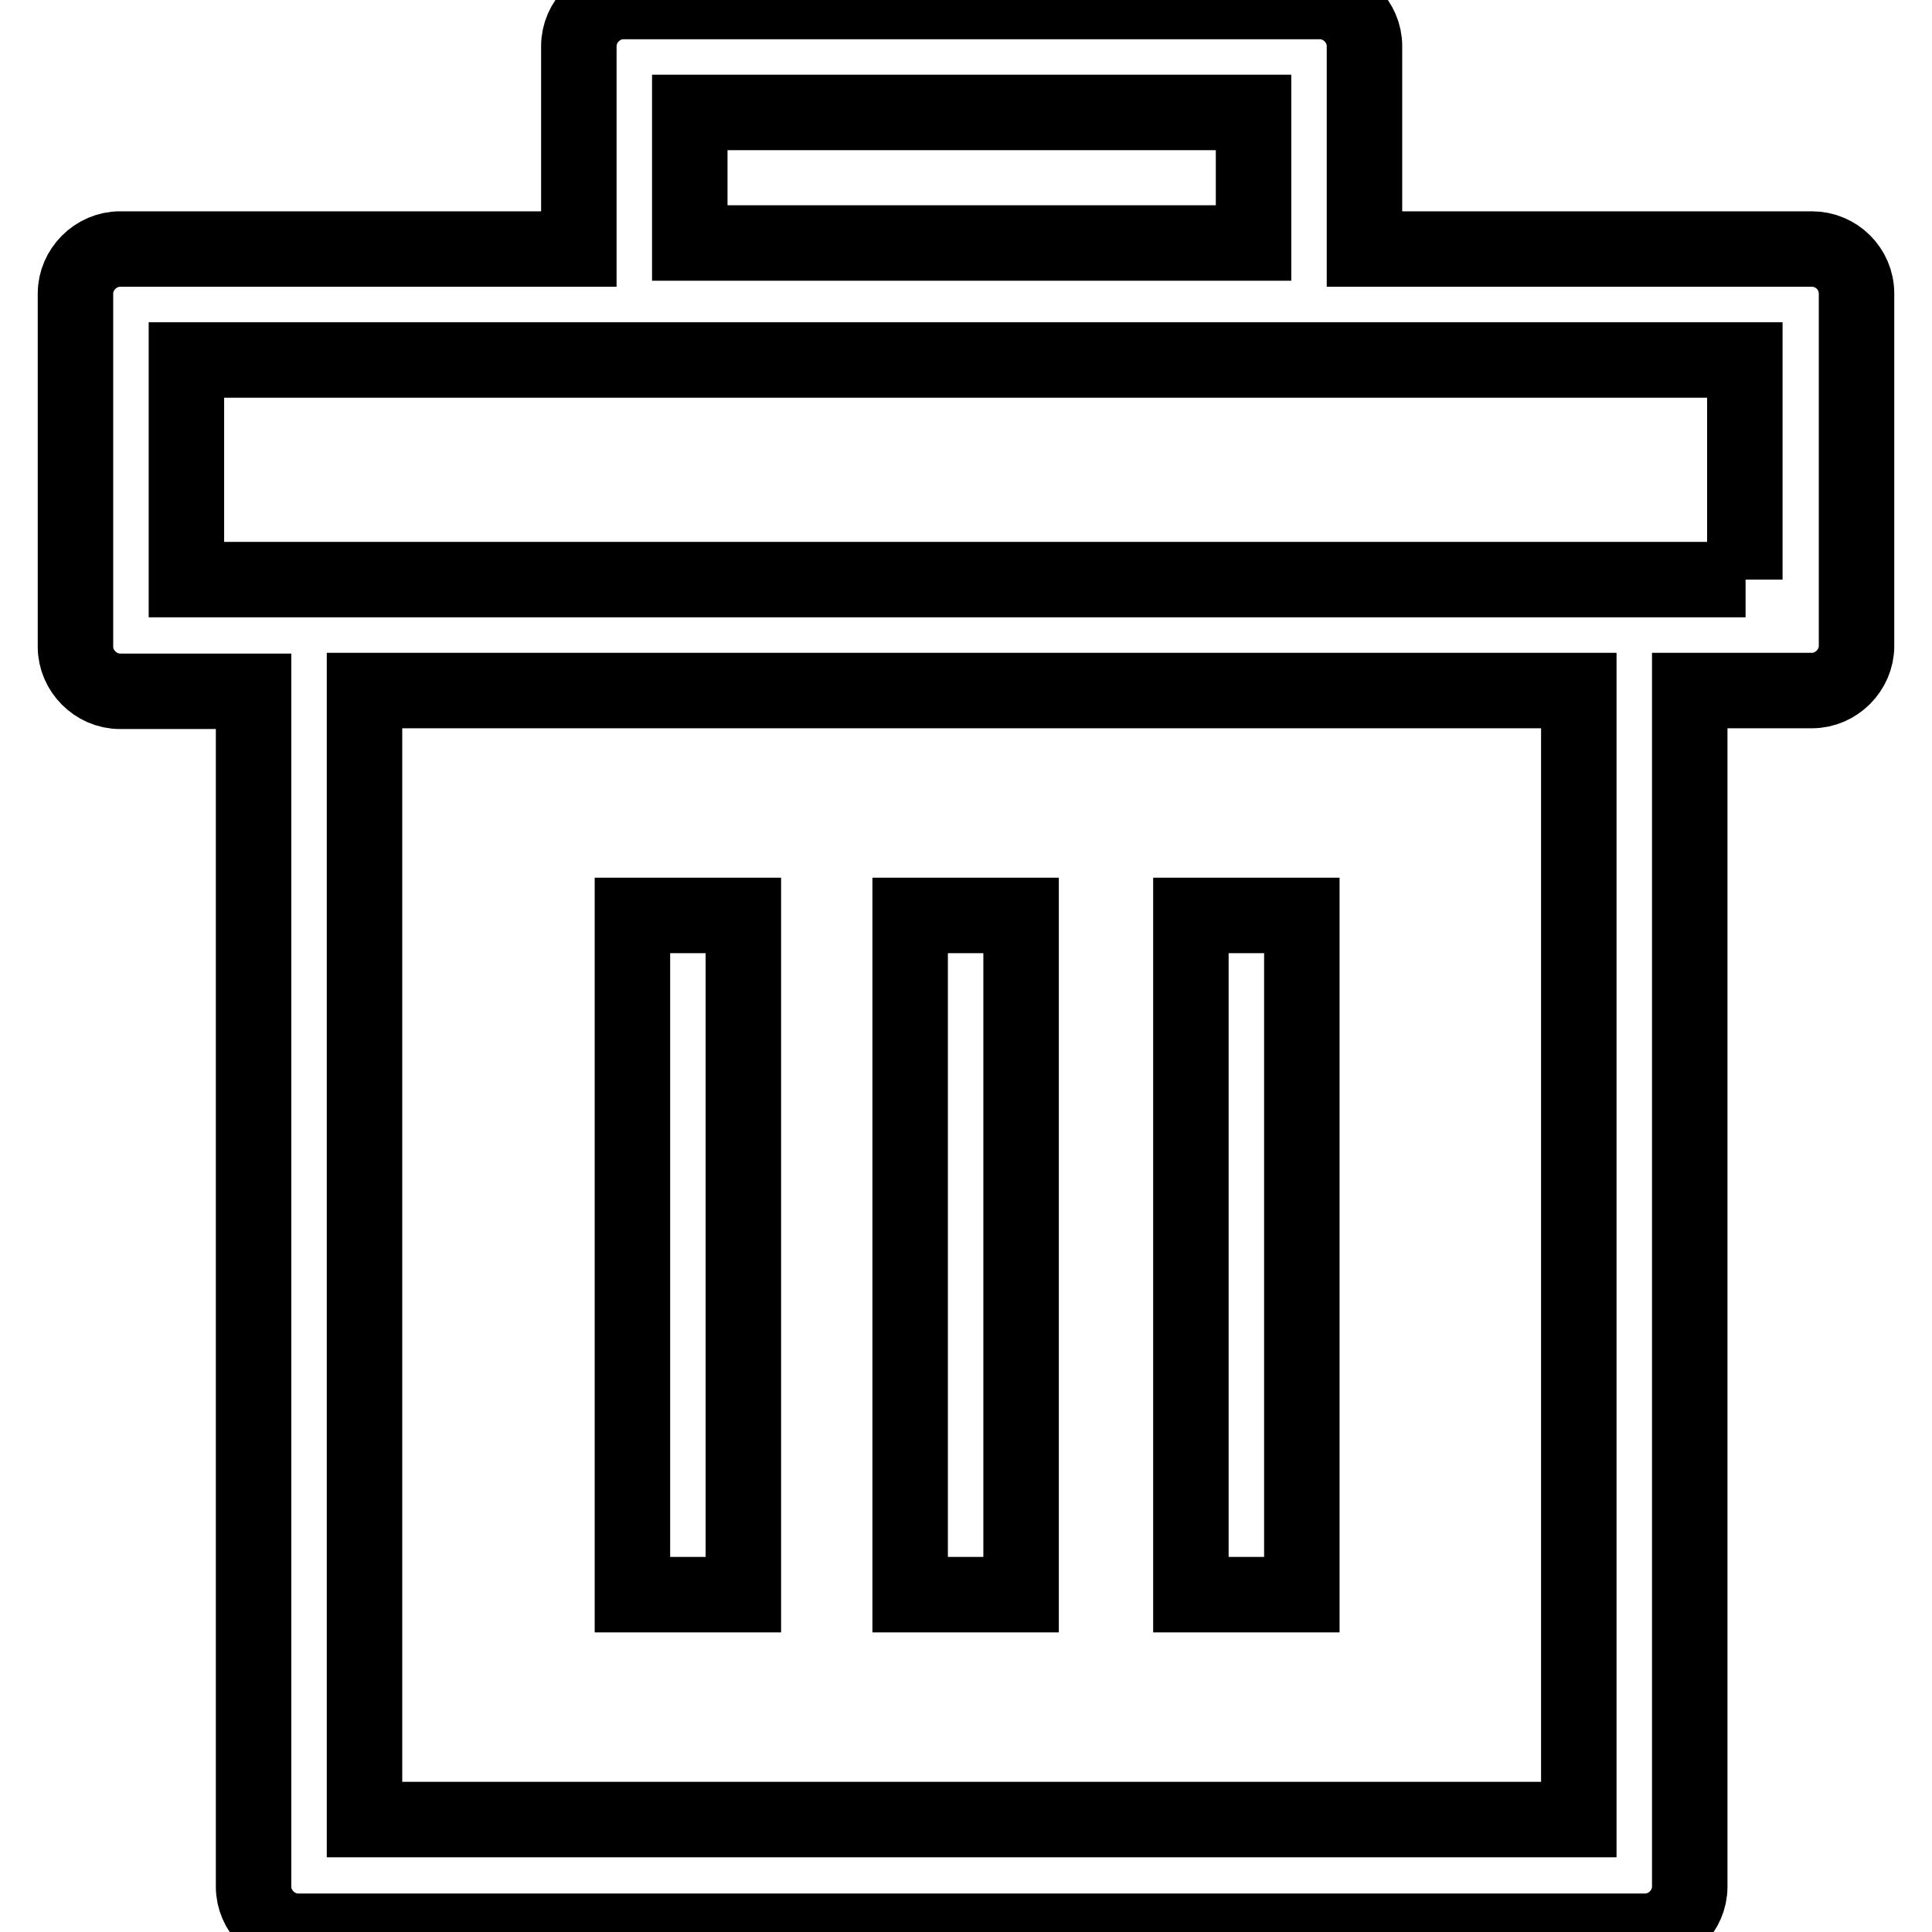
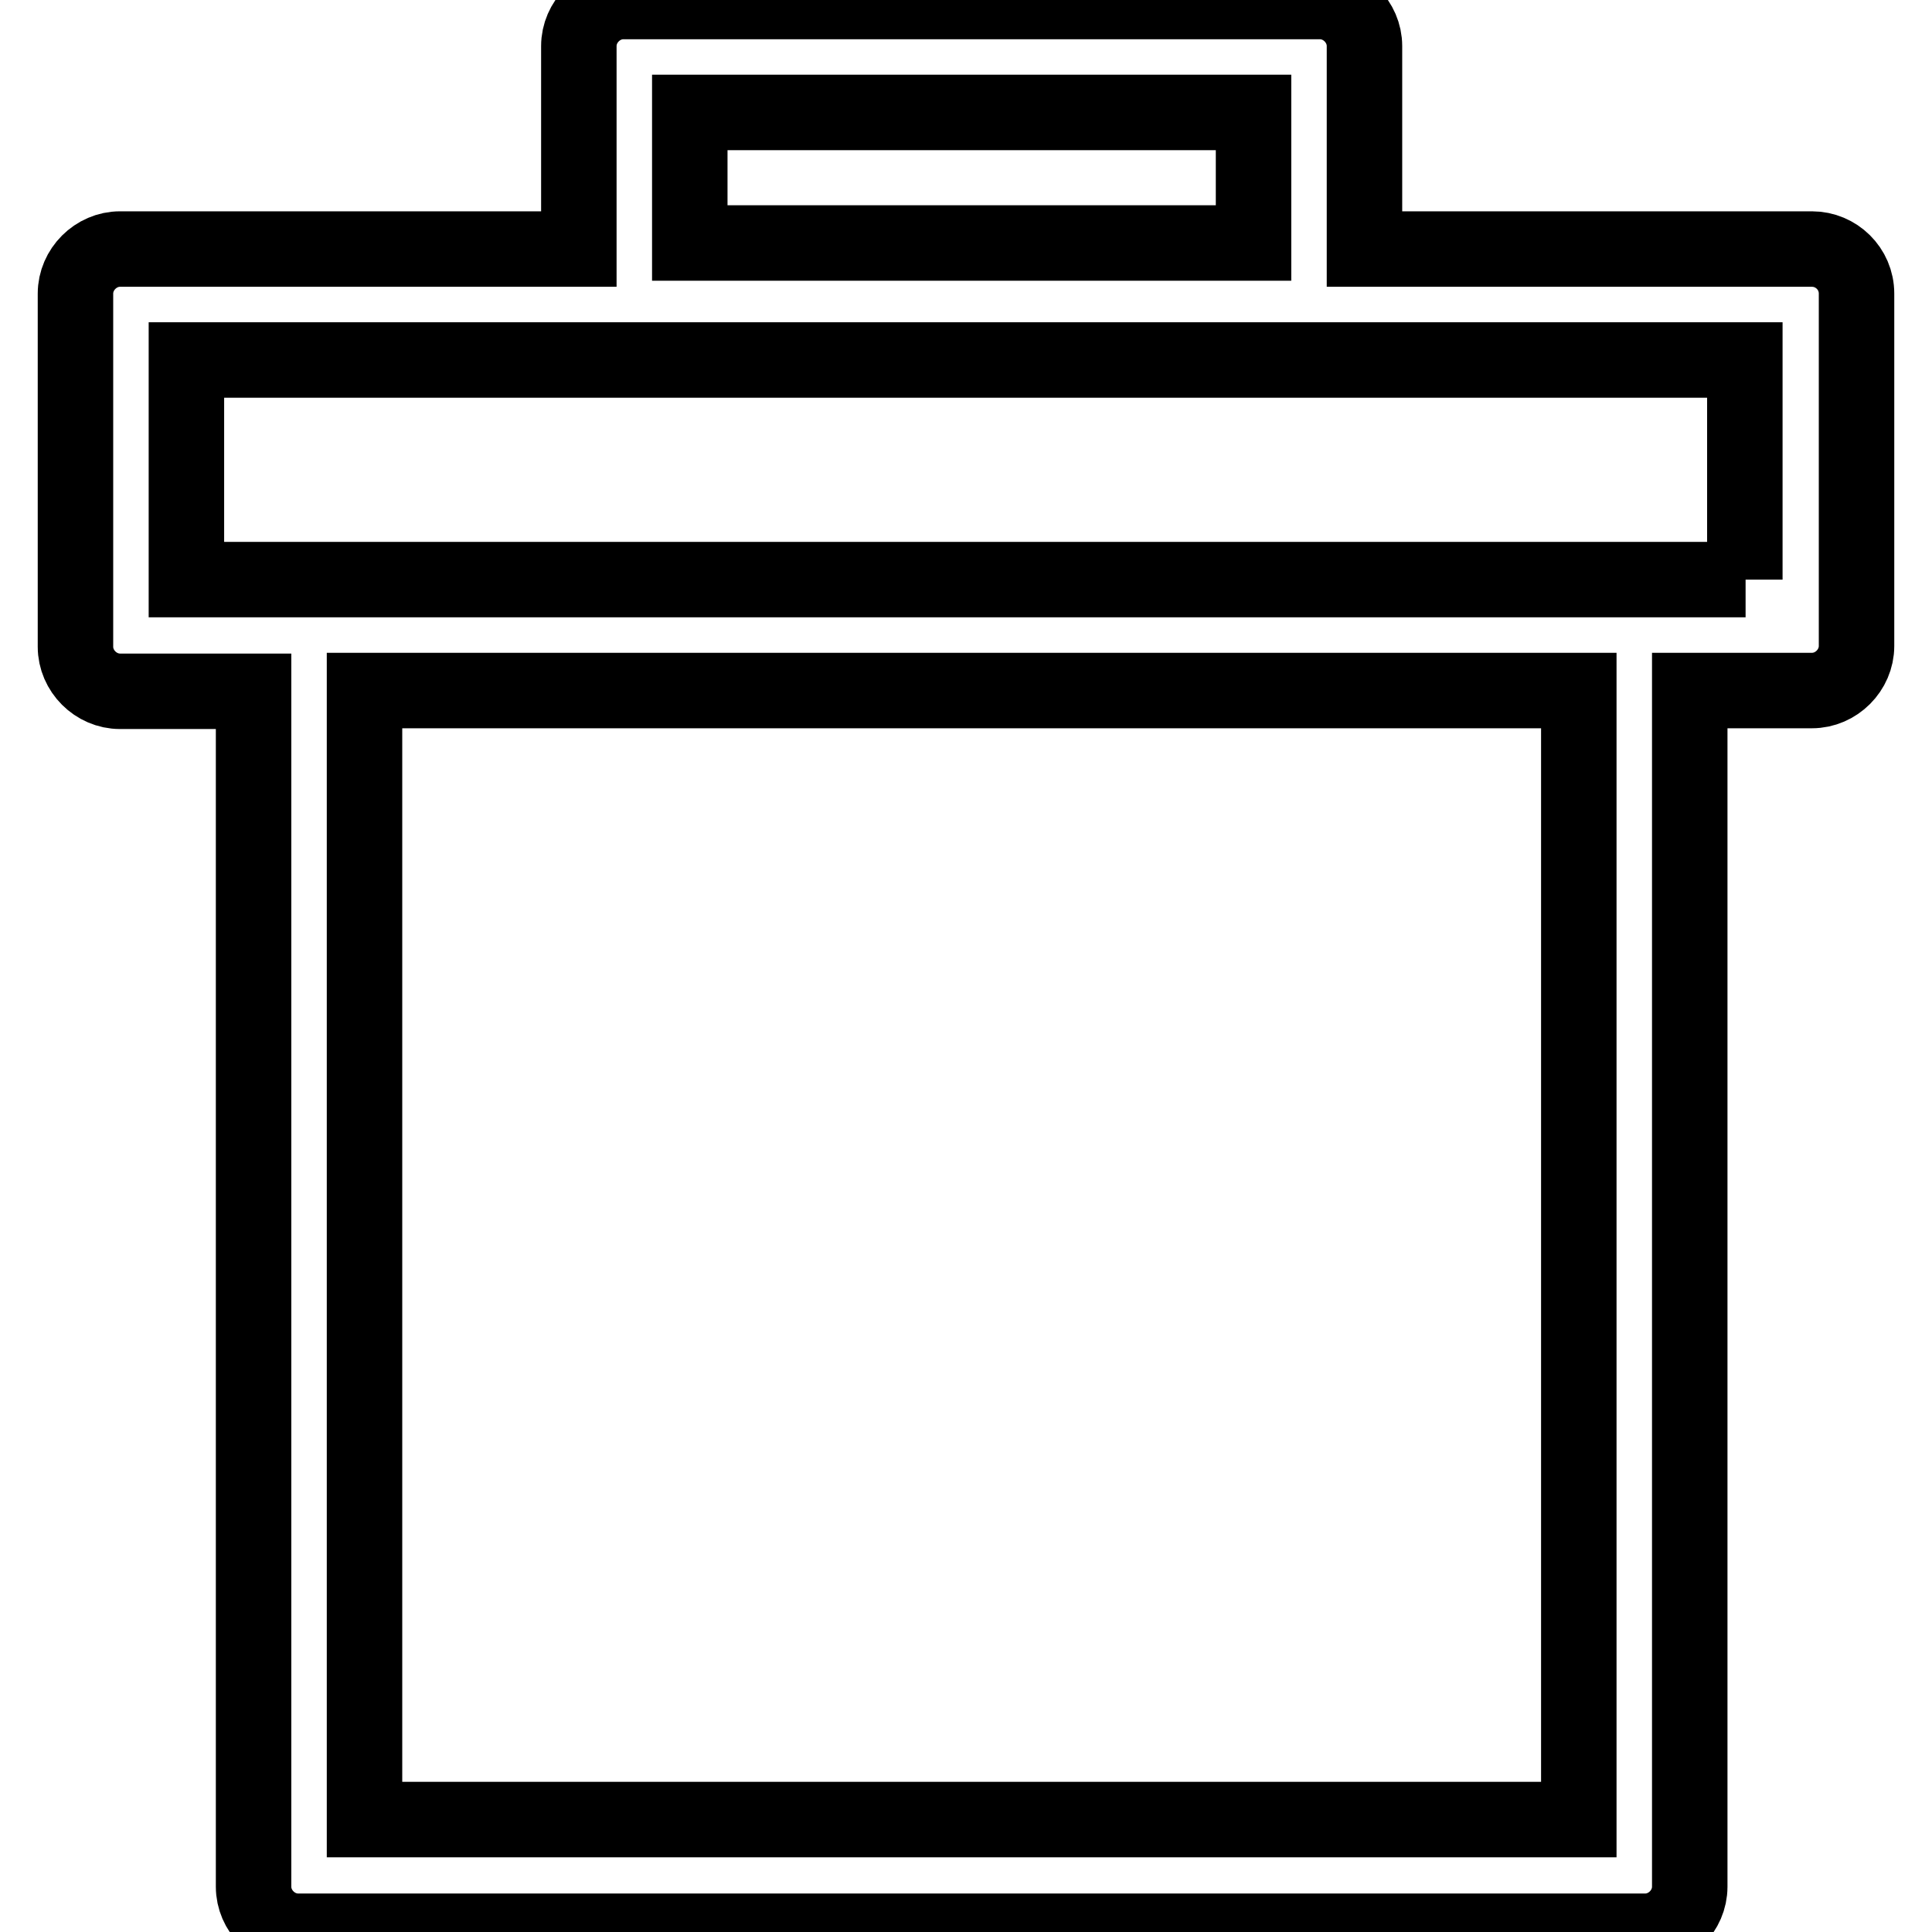
<svg xmlns="http://www.w3.org/2000/svg" version="1.1" x="0px" y="0px" viewBox="0 0 256 256" enable-background="new 0 0 256 256" xml:space="preserve">
  <g>
-     <path stroke-width="10" fill-opacity="0" stroke="#000000" d="M120.6,121.3h14.7v90h-14.7V121.3z M157.8,121.3h14.7v90h-14.7V121.3z M83.8,121.3h14.7v90H83.8V121.3z" />
    <path stroke-width="10" fill-opacity="0" stroke="#000000" d="M240.1,33h-59.3V6.1c0-3.2-2.7-5.9-5.9-5.9H82.6c-3.2,0-5.9,2.7-5.9,5.9V33H15.9c-3.2,0-5.9,2.7-5.9,5.9 v46.8c0,3.2,2.7,5.9,5.9,5.9h17.7v158.4c0,3.2,2.7,5.9,5.9,5.9H218c3.2,0,5.9-2.7,5.9-5.9V91.5h16.2c3.2,0,5.9-2.7,5.9-5.9V38.9 C246,35.6,243.3,33,240.1,33z M91.4,14.9h74.7v17.3H91.4V14.9z M209.2,241.1H48.3V91.5h160.9V241.1z M231.3,76.8H24.7V47.7h206.5 V76.8z" />
  </g>
</svg>